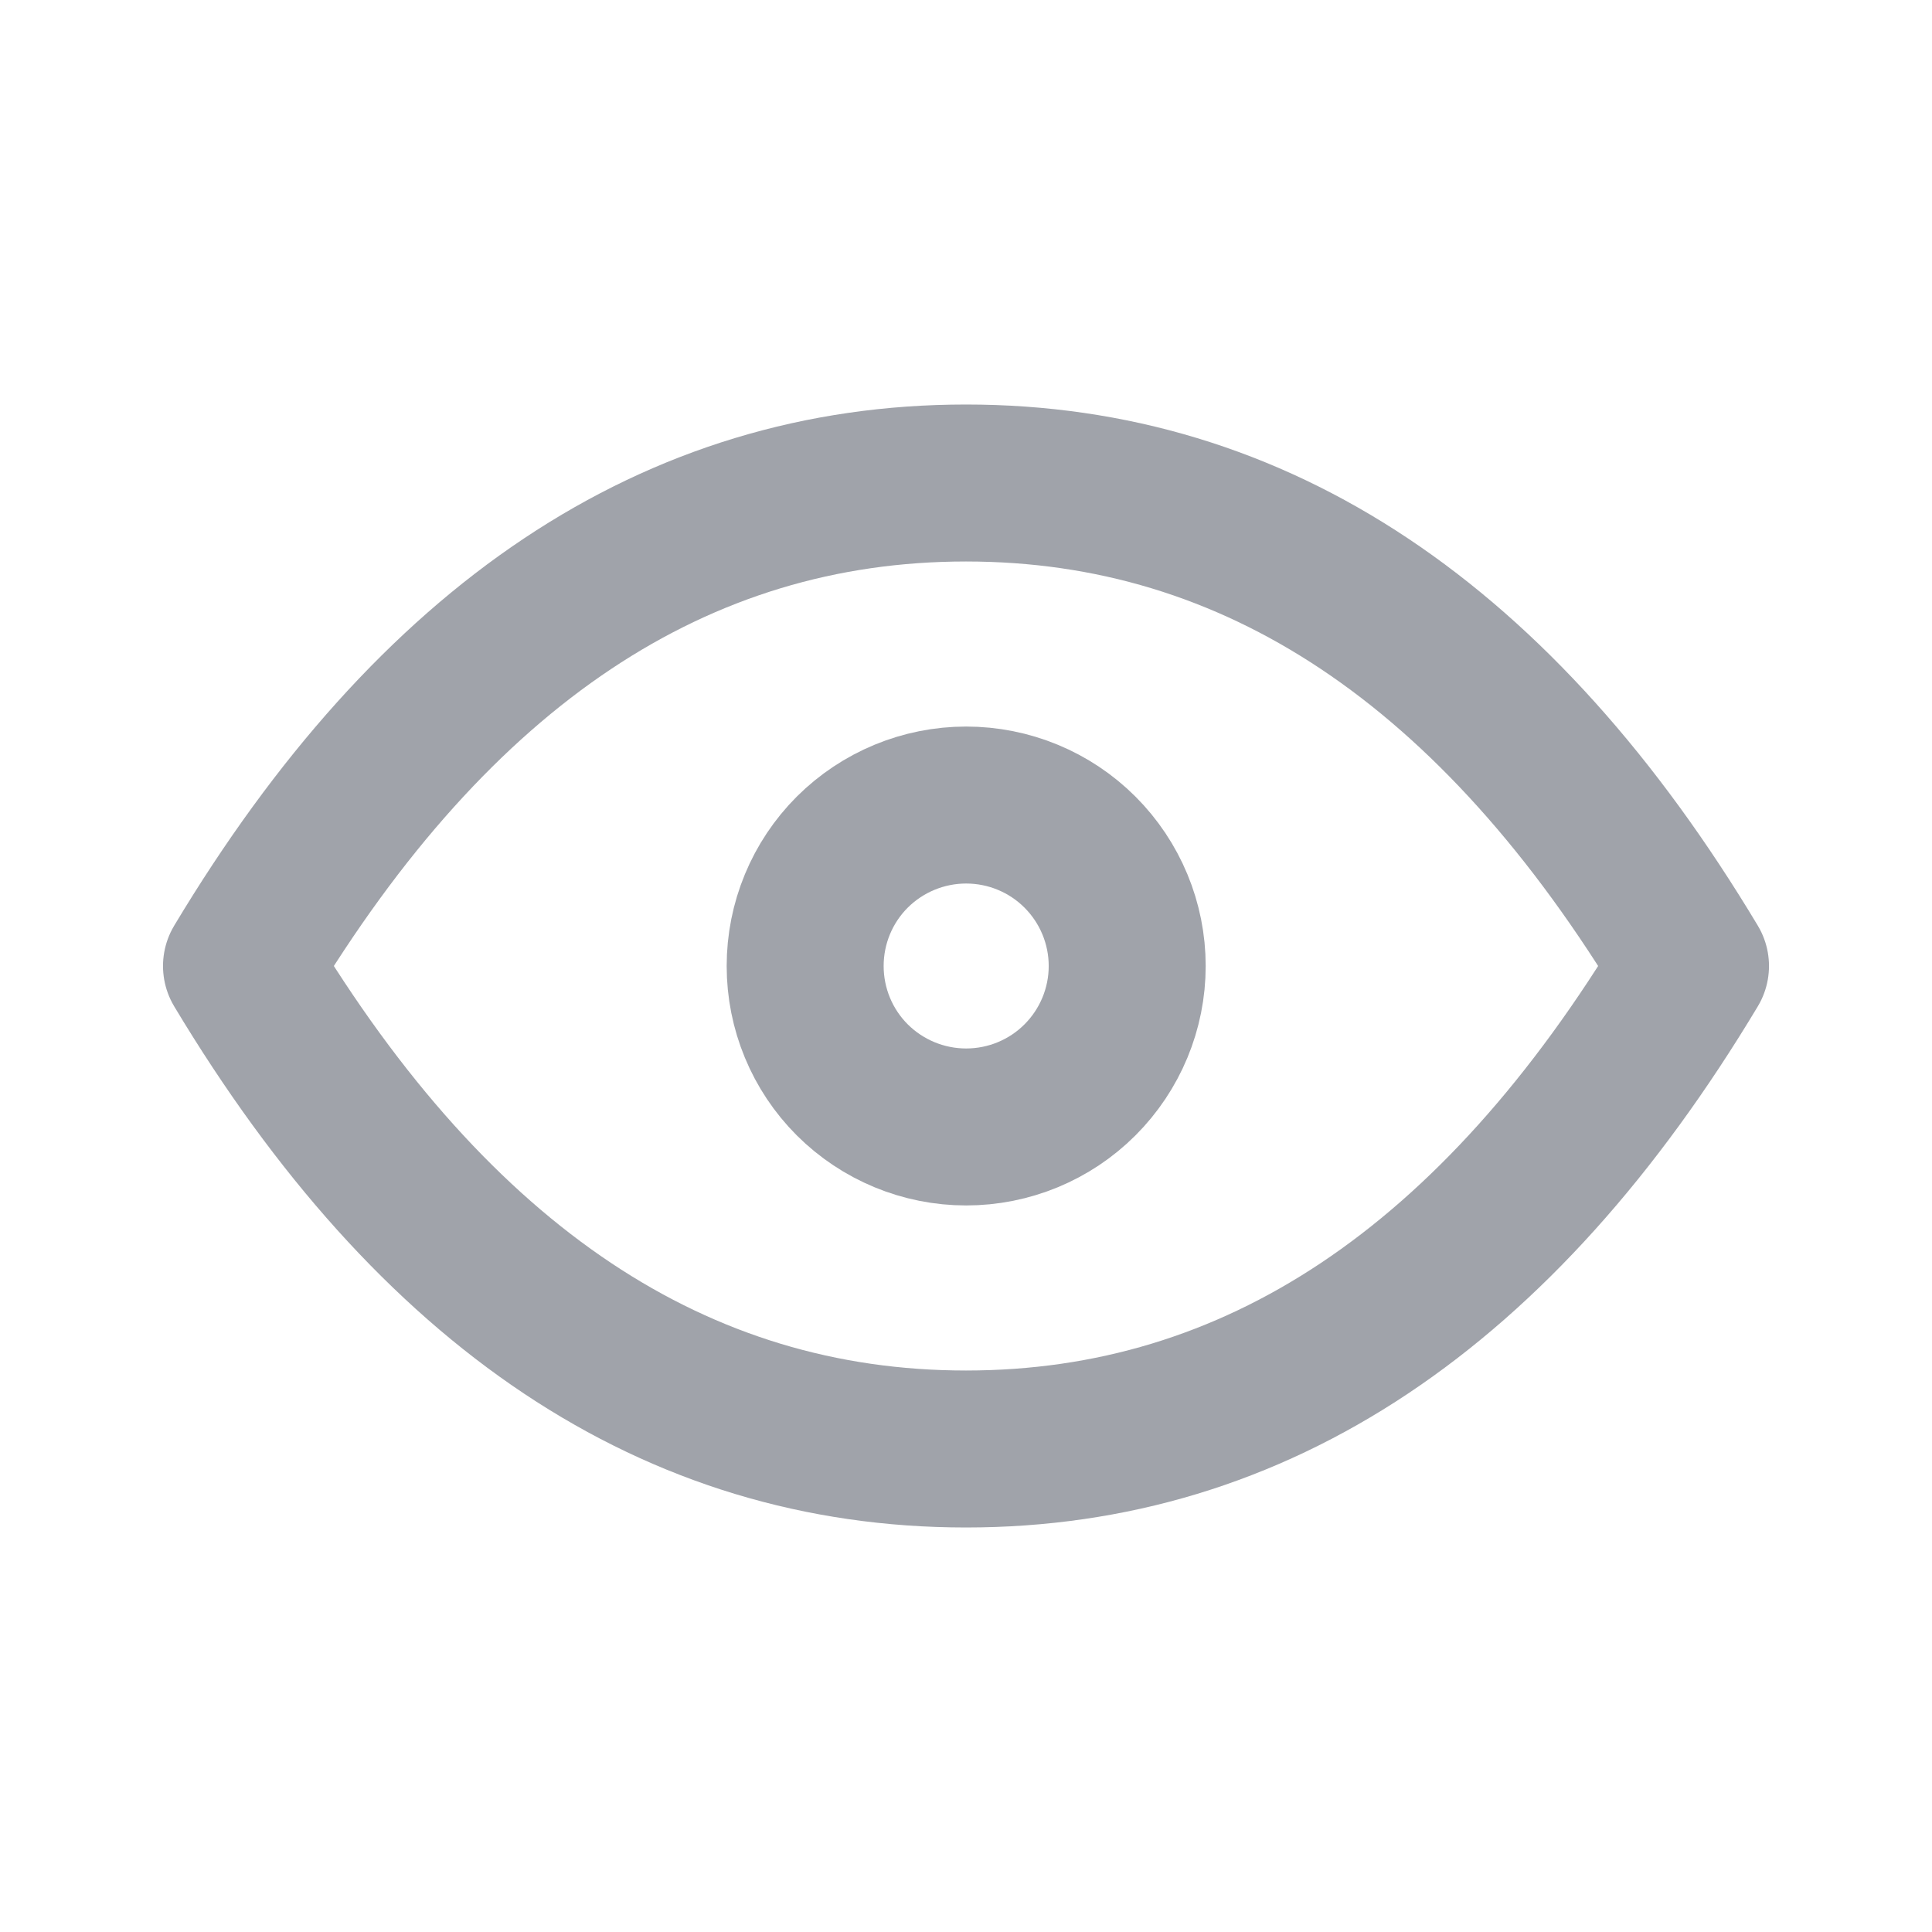
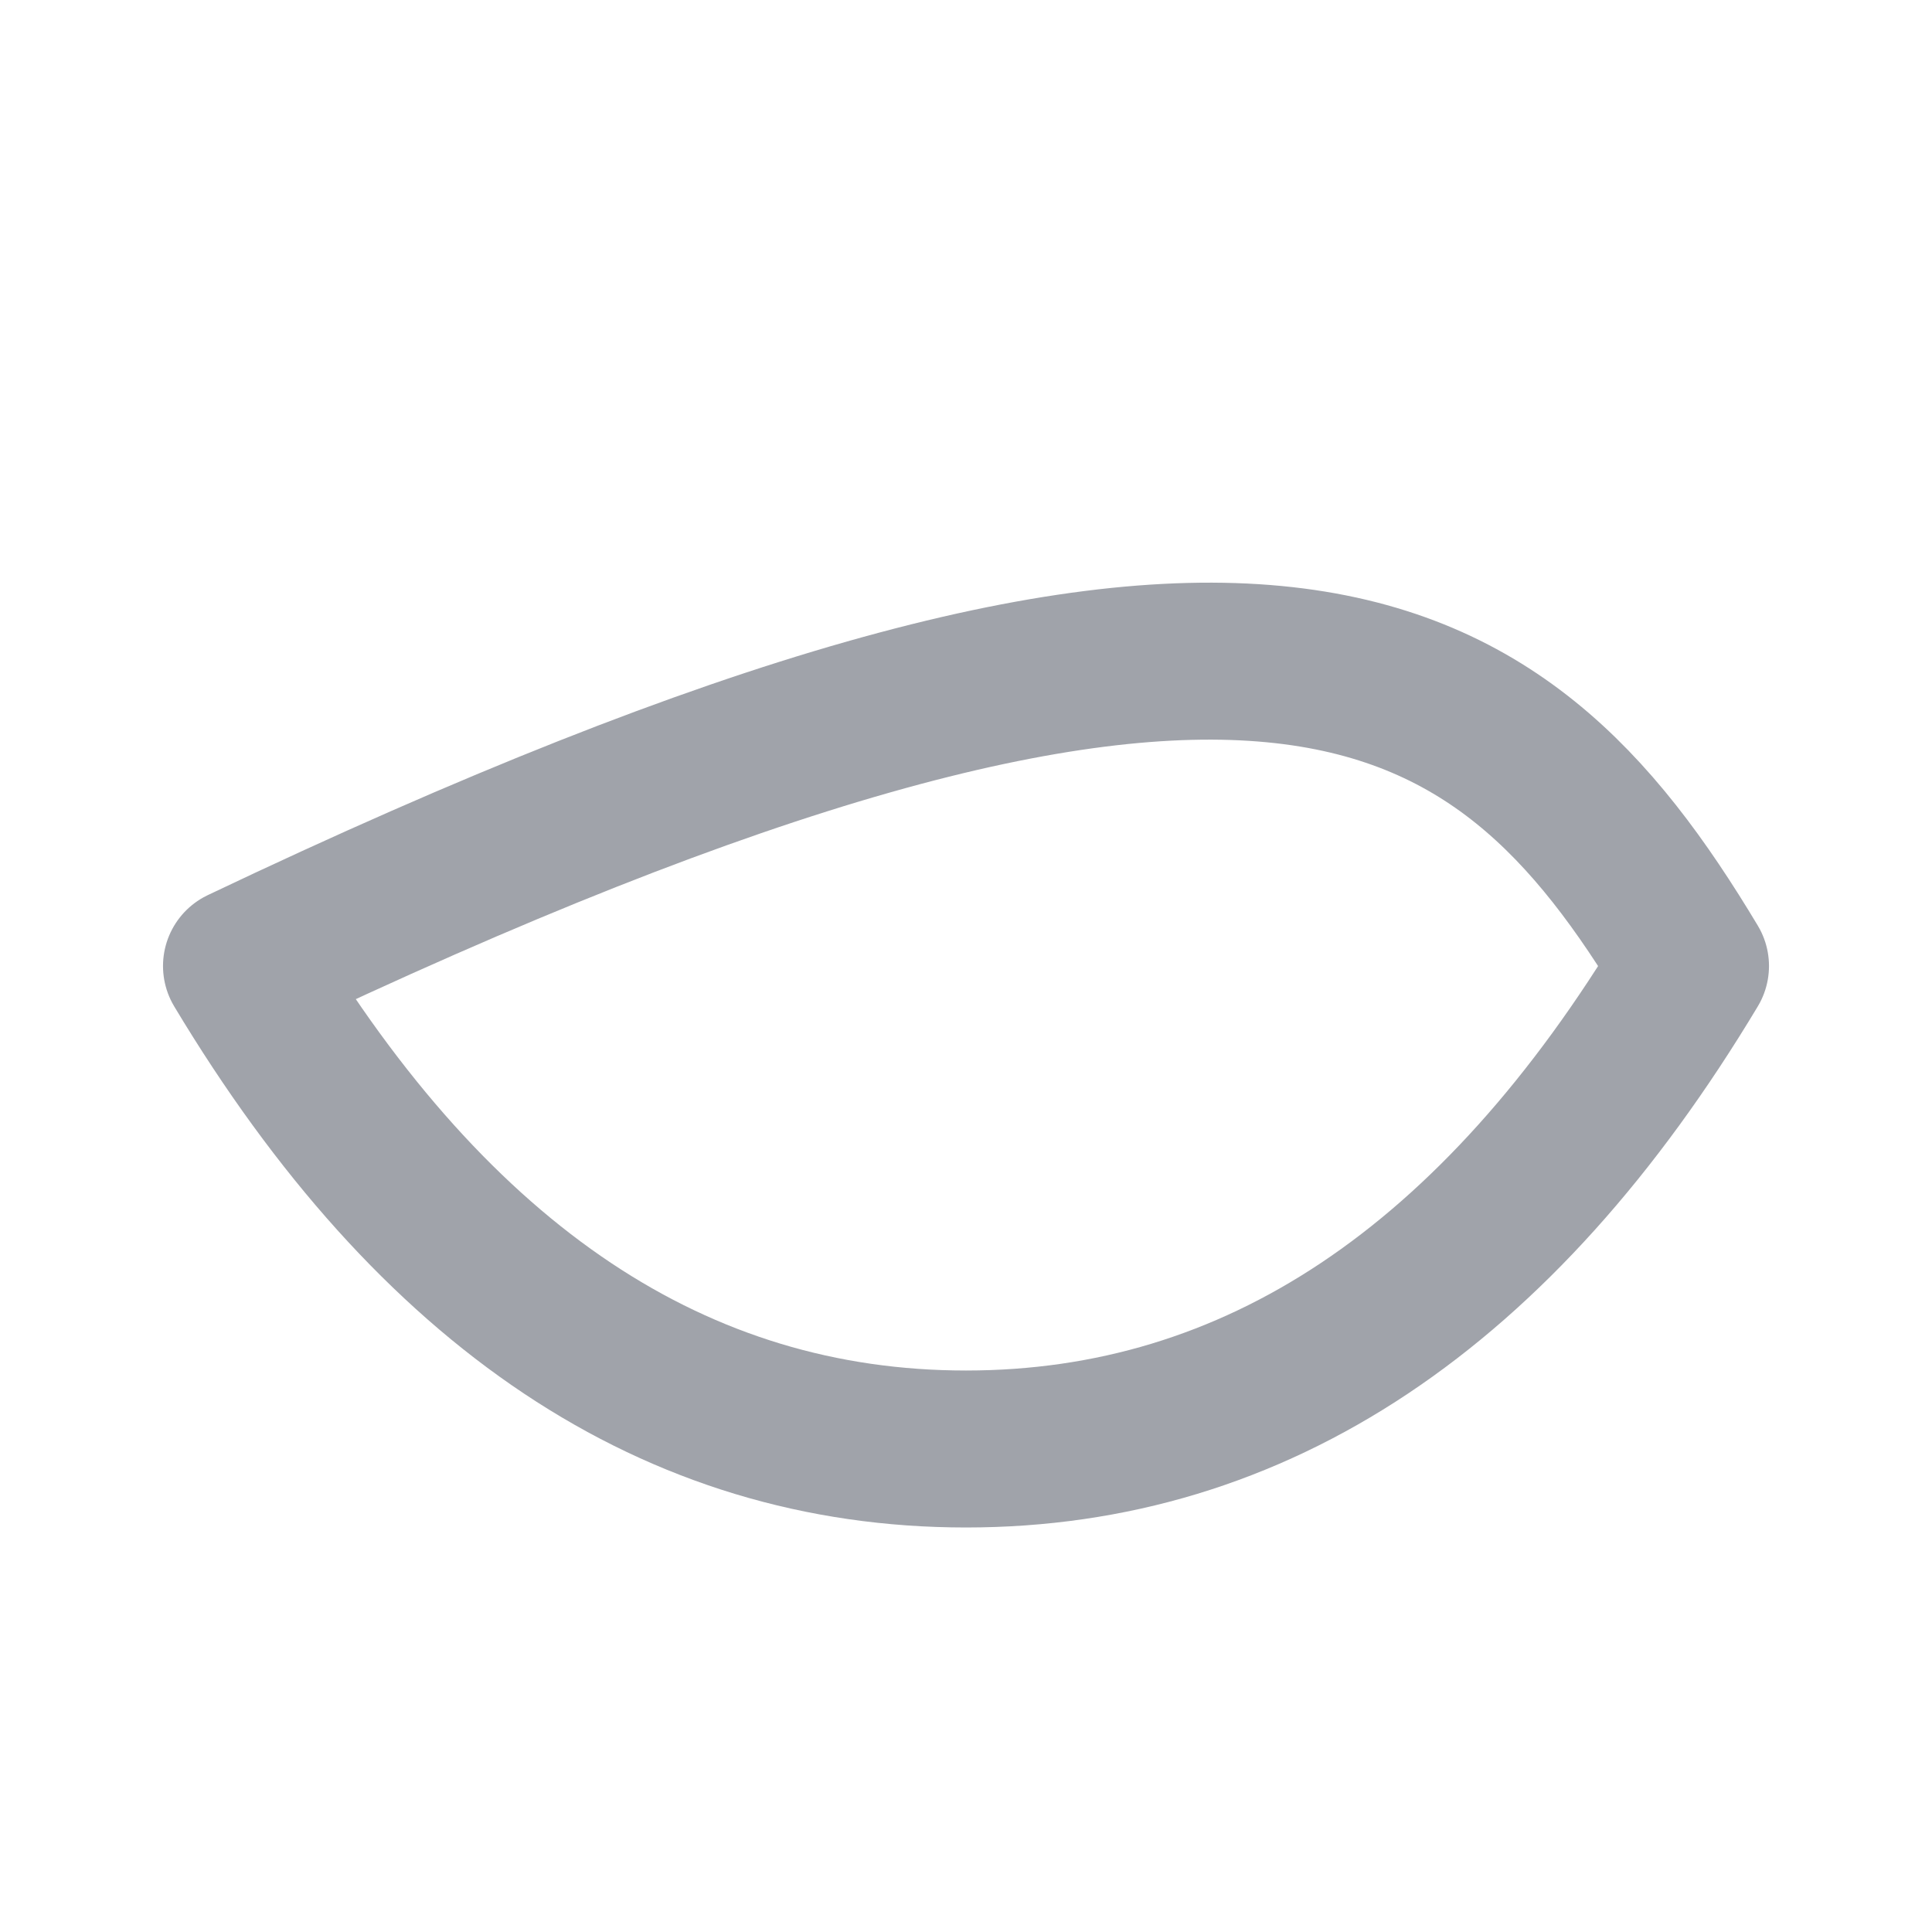
<svg xmlns="http://www.w3.org/2000/svg" width="16" height="16" viewBox="0 0 16 16" fill="none">
  <g id="icons">
-     <path id="Vector" d="M6.668 8C6.668 8.354 6.808 8.693 7.058 8.943C7.309 9.193 7.648 9.333 8.001 9.333C8.355 9.333 8.694 9.193 8.944 8.943C9.194 8.693 9.335 8.354 9.335 8C9.335 7.646 9.194 7.307 8.944 7.057C8.694 6.807 8.355 6.667 8.001 6.667C7.648 6.667 7.309 6.807 7.058 7.057C6.808 7.307 6.668 7.646 6.668 8Z" stroke="#A0A3AA" stroke-width="1.3" stroke-linecap="round" stroke-linejoin="round" />
-     <path id="Vector_2" d="M14 8C12.4 10.667 10.4 12 8 12C5.6 12 3.6 10.667 2 8C3.6 5.333 5.6 4 8 4C10.4 4 12.4 5.333 14 8Z" stroke="#A0A3AA" stroke-width="1.3" stroke-linecap="round" stroke-linejoin="round" />
+     <path id="Vector_2" d="M14 8C12.4 10.667 10.4 12 8 12C5.6 12 3.6 10.667 2 8C10.4 4 12.4 5.333 14 8Z" stroke="#A0A3AA" stroke-width="1.3" stroke-linecap="round" stroke-linejoin="round" />
  </g>
</svg>